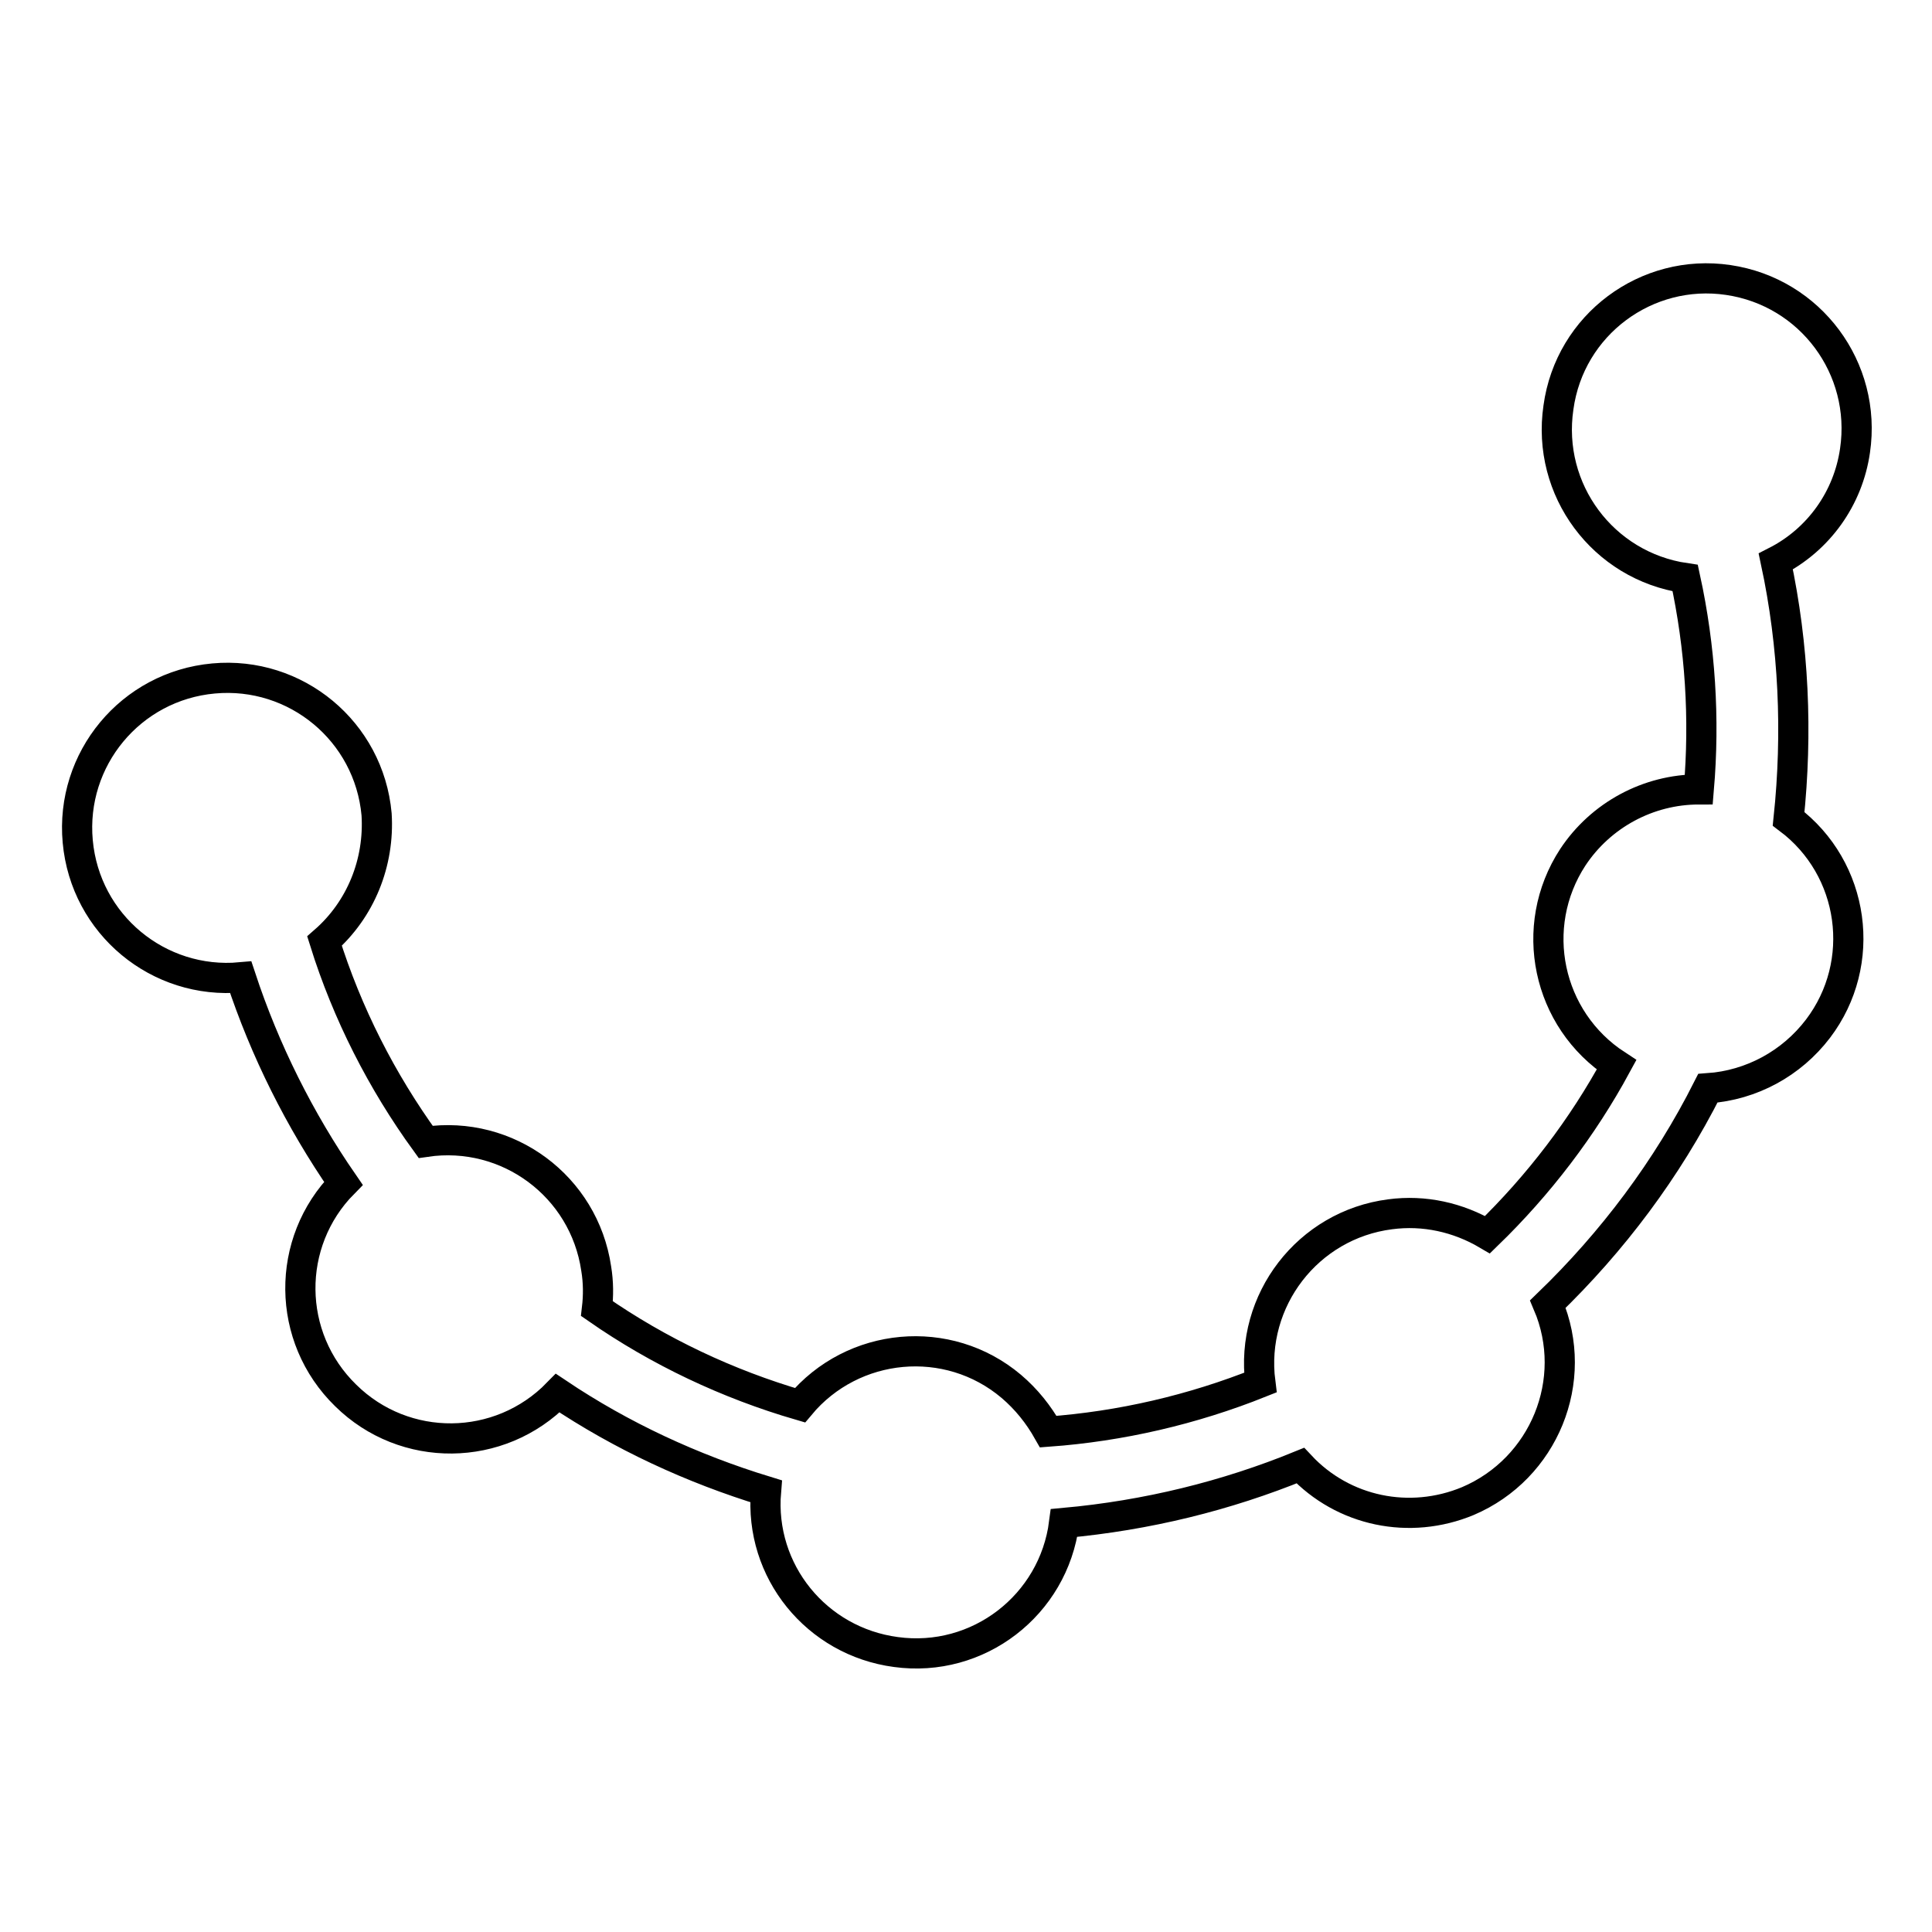
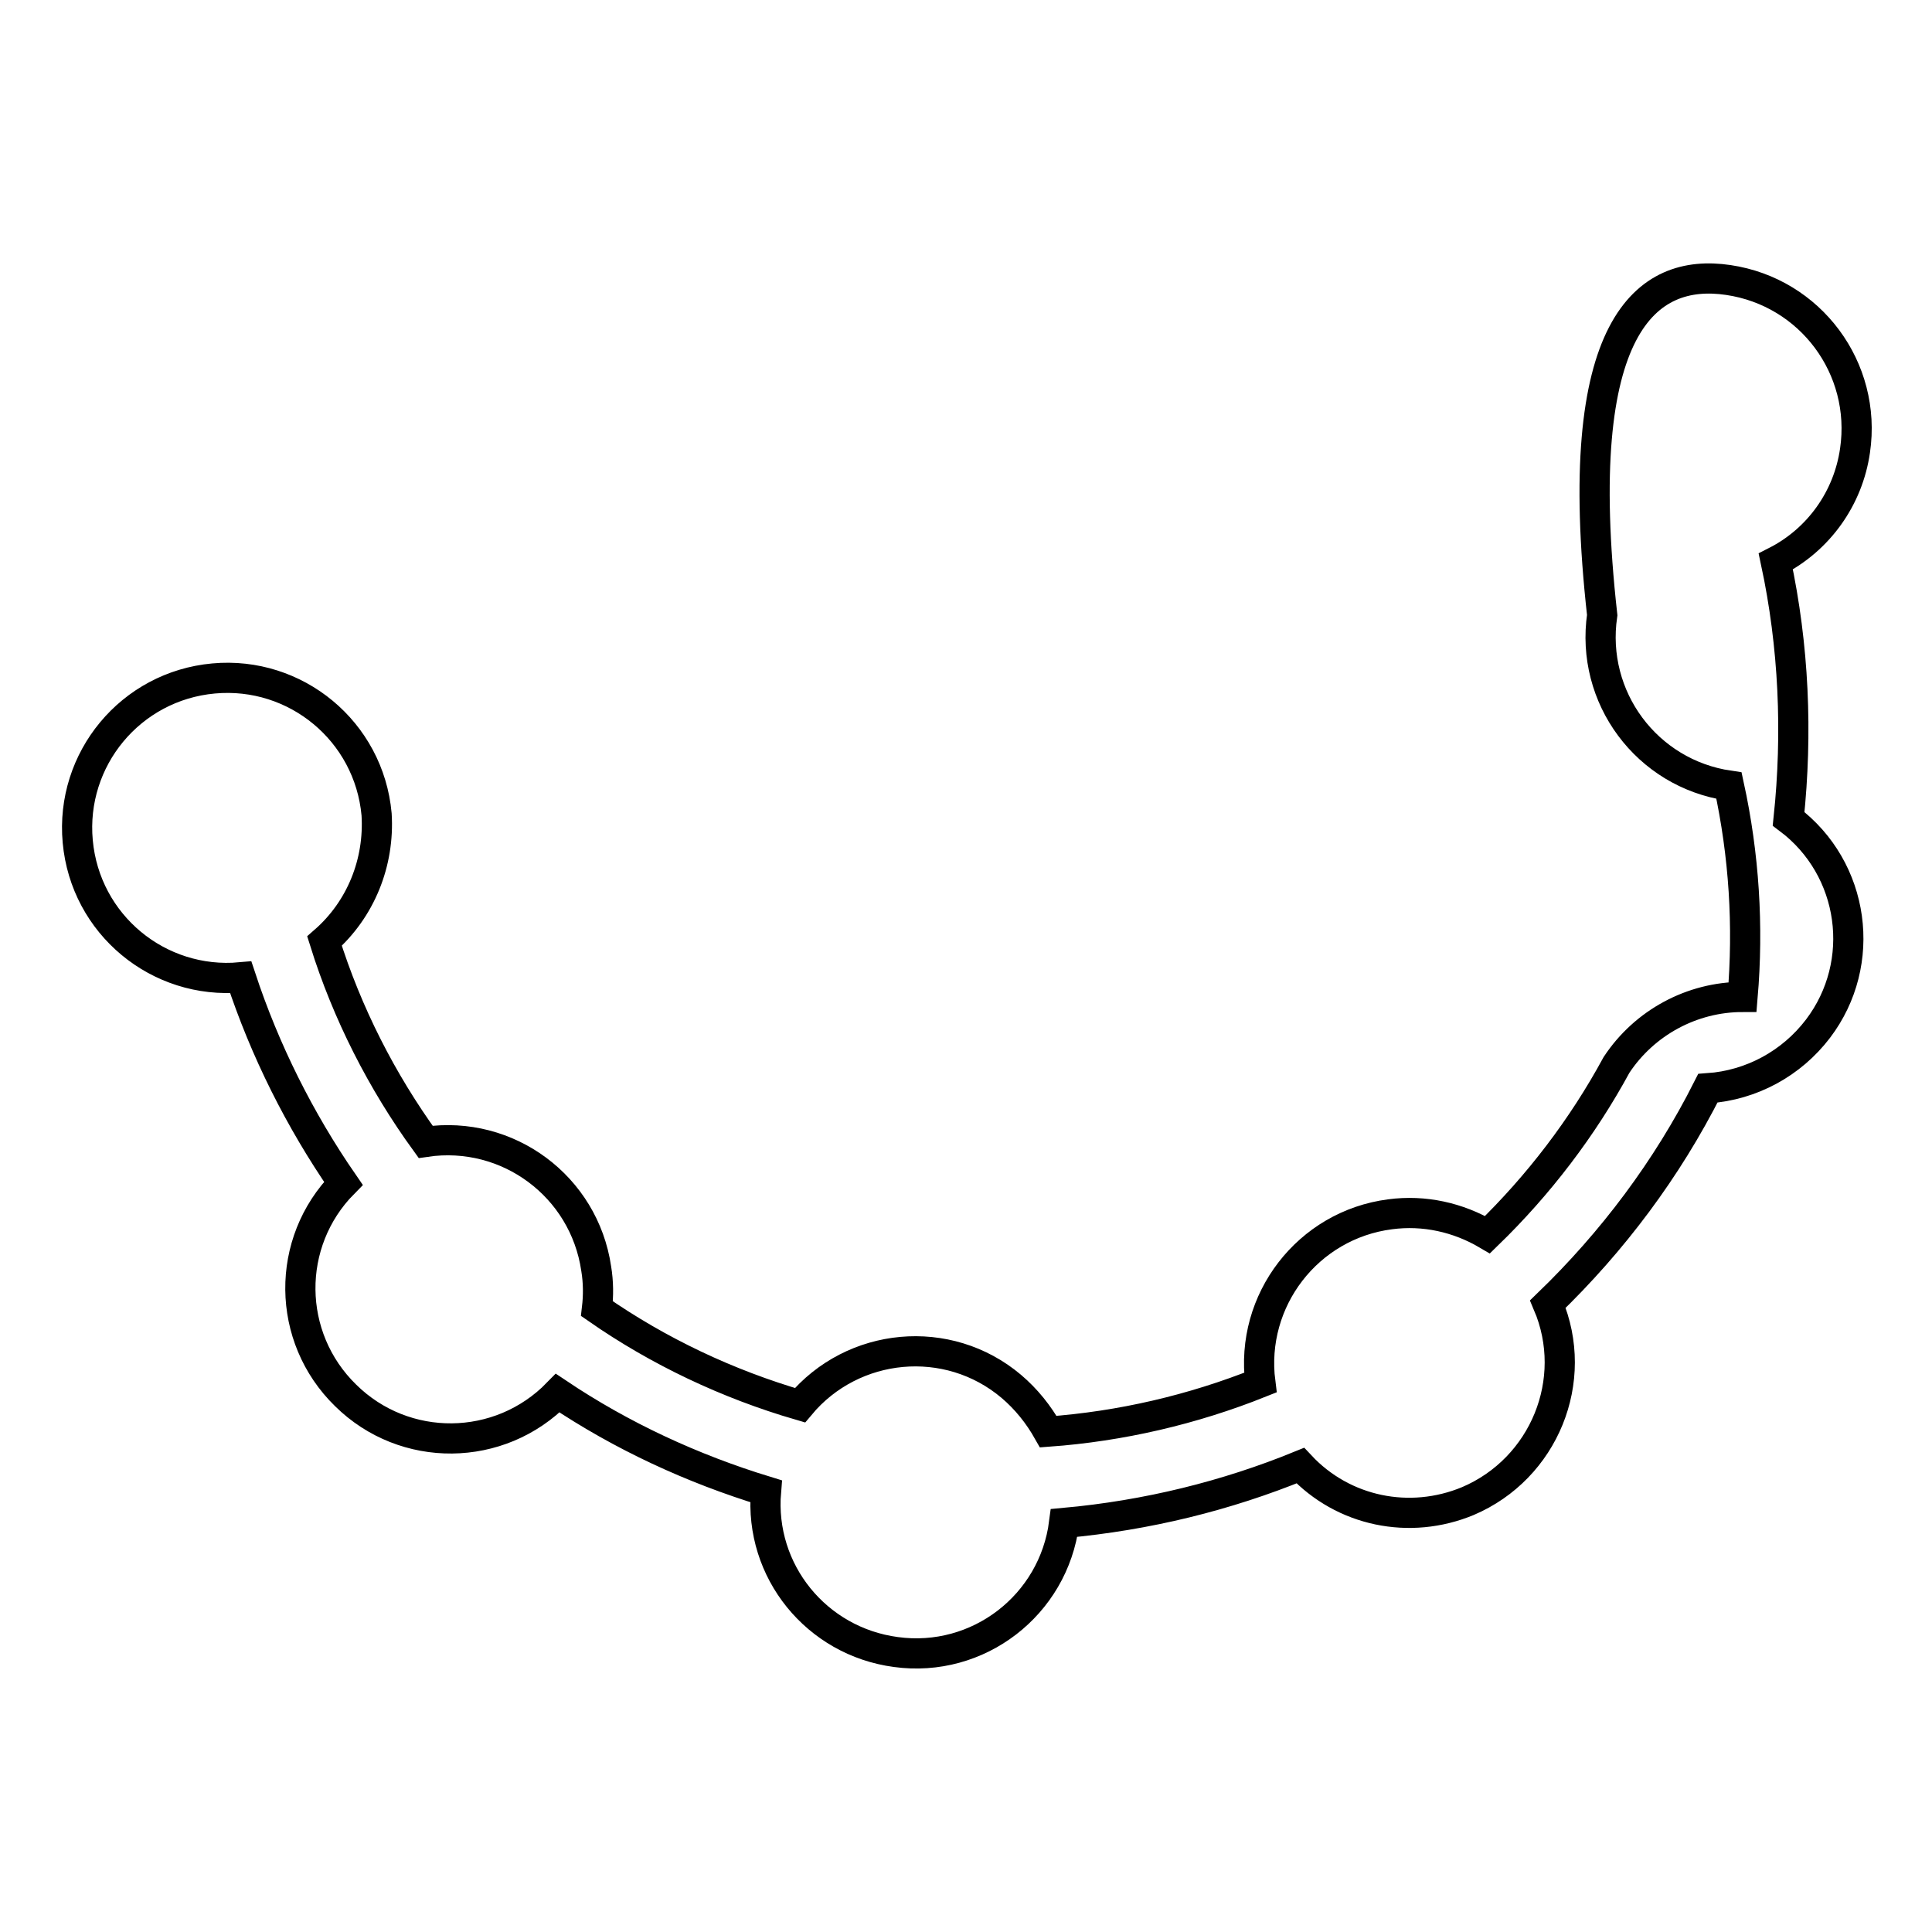
<svg xmlns="http://www.w3.org/2000/svg" version="1.1" x="0px" y="0px" viewBox="0 0 256 256" enable-background="new 0 0 256 256" xml:space="preserve">
  <g>
-     <path stroke-width="4" fill-opacity="0" stroke="#000000" d="M43,124.7c3,9.6,7.6,18.6,13.4,26.6c10.9-1.6,21,5.9,22.6,16.8c0.3,1.8,0.3,3.6,0.1,5.3 c8.2,5.7,17.3,10,26.9,12.8c7-8.4,19.6-9.6,28-2.5c2,1.7,3.6,3.7,4.9,6c9.6-0.7,19.1-2.9,28.1-6.5c-1.4-10.9,6.3-20.9,17.2-22.3 c4.5-0.6,9,0.4,12.9,2.7c6.8-6.6,12.6-14.2,17.1-22.5c-9.2-6-11.8-18.3-5.8-27.5c3.7-5.6,10-9,16.7-9c0.8-9.4,0.2-18.8-1.8-28 c-10.9-1.6-18.4-11.7-16.8-22.6C208,43,218.2,35.5,229,37.1c10.9,1.6,18.4,11.7,16.8,22.6c-0.9,6.3-4.8,11.8-10.5,14.7 c2.4,11.2,2.9,22.7,1.7,34.1c8.8,6.6,10.5,19.1,3.9,27.8c-3.5,4.6-8.8,7.5-14.6,7.9c-5.4,10.7-12.6,20.3-21.2,28.6 c4.3,10.1-0.5,21.8-10.6,26.1c-7.7,3.2-16.5,1.4-22.2-4.7c-9.8,4-20.3,6.6-31.3,7.6c-1.4,10.9-11.4,18.6-22.3,17.1 c-10.5-1.4-18.1-10.7-17.2-21.3c-9.8-3-19.1-7.3-27.6-13c-7.7,7.9-20.3,8-28.1,0.3c-7.9-7.7-8-20.3-0.3-28.1 c-5.8-8.4-10.4-17.6-13.6-27.3c-10.9,1-20.6-7-21.6-18c-1-10.9,7-20.6,18-21.6c10.9-1,20.6,7,21.6,18 C50.3,114.3,47.8,120.5,43,124.7L43,124.7z" />
+     <path stroke-width="4" fill-opacity="0" stroke="#000000" d="M43,124.7c3,9.6,7.6,18.6,13.4,26.6c10.9-1.6,21,5.9,22.6,16.8c0.3,1.8,0.3,3.6,0.1,5.3 c8.2,5.7,17.3,10,26.9,12.8c7-8.4,19.6-9.6,28-2.5c2,1.7,3.6,3.7,4.9,6c9.6-0.7,19.1-2.9,28.1-6.5c-1.4-10.9,6.3-20.9,17.2-22.3 c4.5-0.6,9,0.4,12.9,2.7c6.8-6.6,12.6-14.2,17.1-22.5c3.7-5.6,10-9,16.7-9c0.8-9.4,0.2-18.8-1.8-28 c-10.9-1.6-18.4-11.7-16.8-22.6C208,43,218.2,35.5,229,37.1c10.9,1.6,18.4,11.7,16.8,22.6c-0.9,6.3-4.8,11.8-10.5,14.7 c2.4,11.2,2.9,22.7,1.7,34.1c8.8,6.6,10.5,19.1,3.9,27.8c-3.5,4.6-8.8,7.5-14.6,7.9c-5.4,10.7-12.6,20.3-21.2,28.6 c4.3,10.1-0.5,21.8-10.6,26.1c-7.7,3.2-16.5,1.4-22.2-4.7c-9.8,4-20.3,6.6-31.3,7.6c-1.4,10.9-11.4,18.6-22.3,17.1 c-10.5-1.4-18.1-10.7-17.2-21.3c-9.8-3-19.1-7.3-27.6-13c-7.7,7.9-20.3,8-28.1,0.3c-7.9-7.7-8-20.3-0.3-28.1 c-5.8-8.4-10.4-17.6-13.6-27.3c-10.9,1-20.6-7-21.6-18c-1-10.9,7-20.6,18-21.6c10.9-1,20.6,7,21.6,18 C50.3,114.3,47.8,120.5,43,124.7L43,124.7z" />
  </g>
</svg>